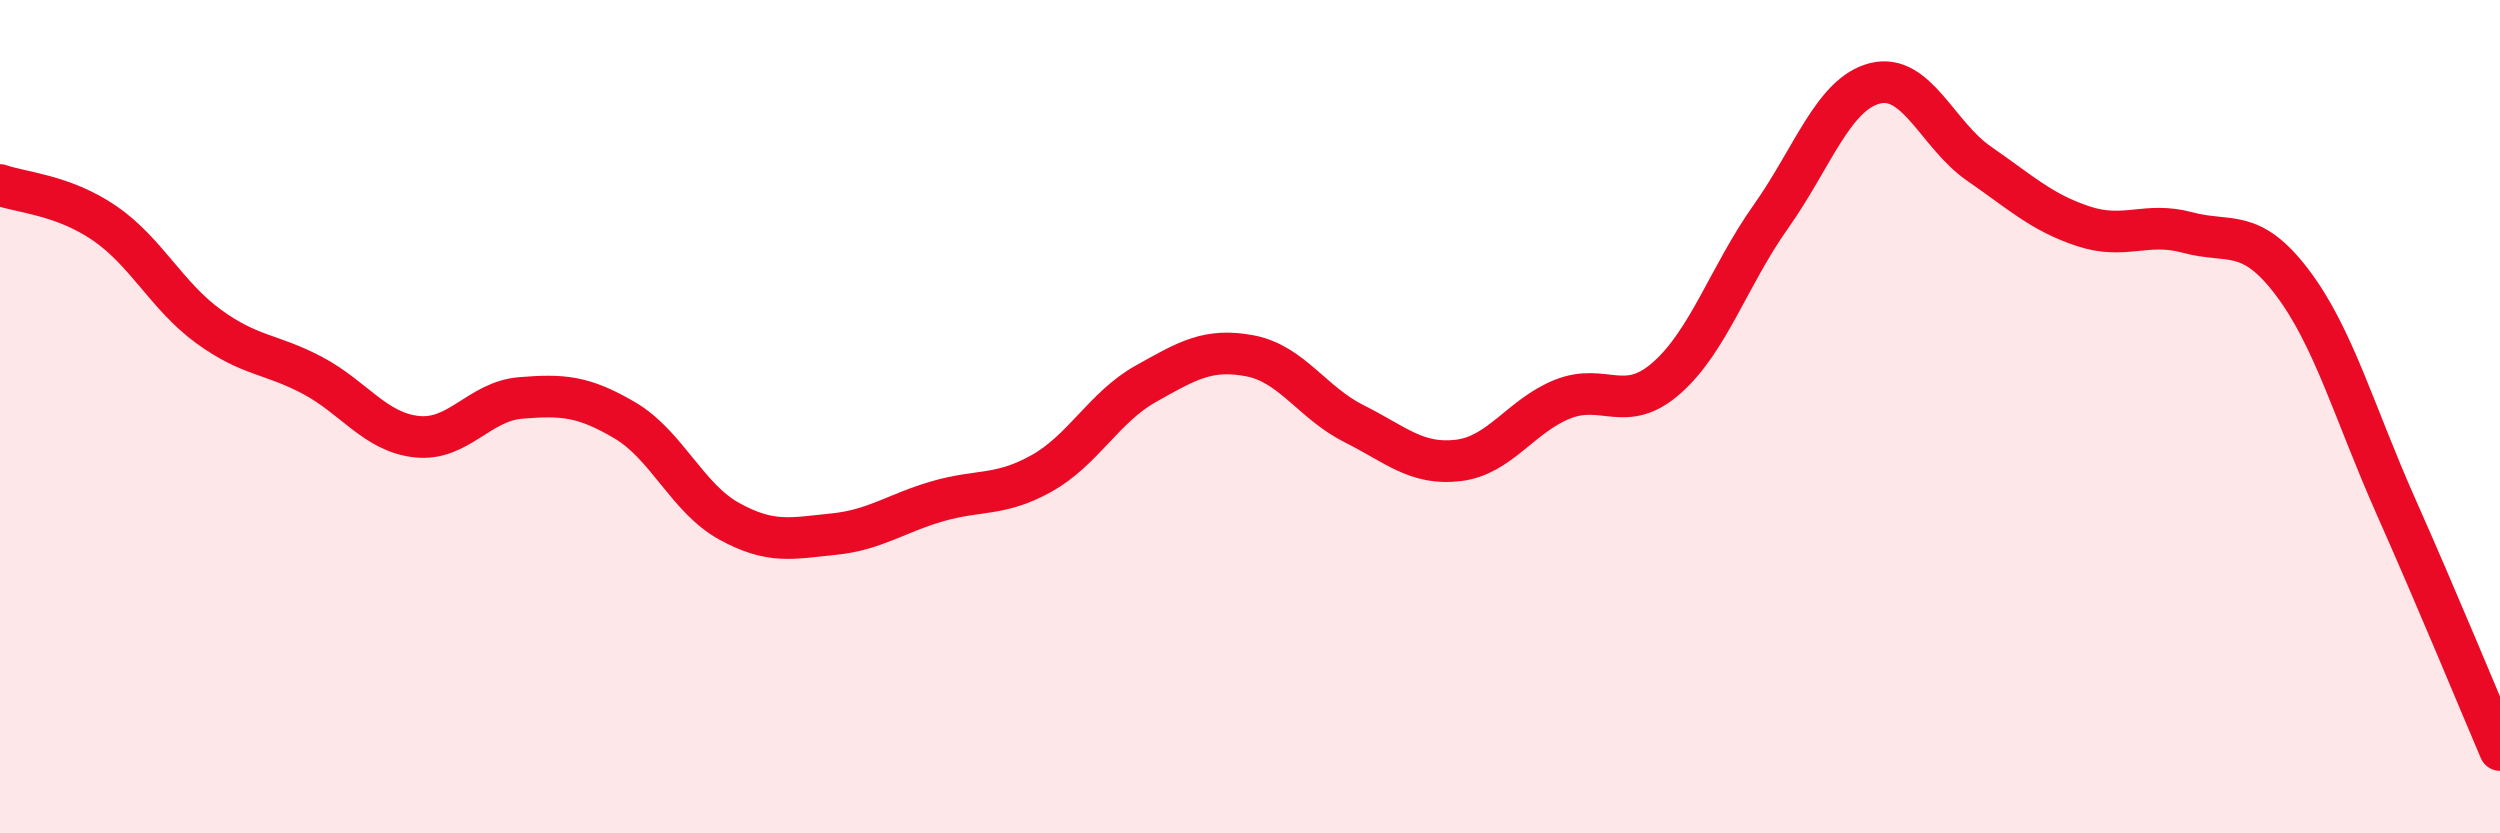
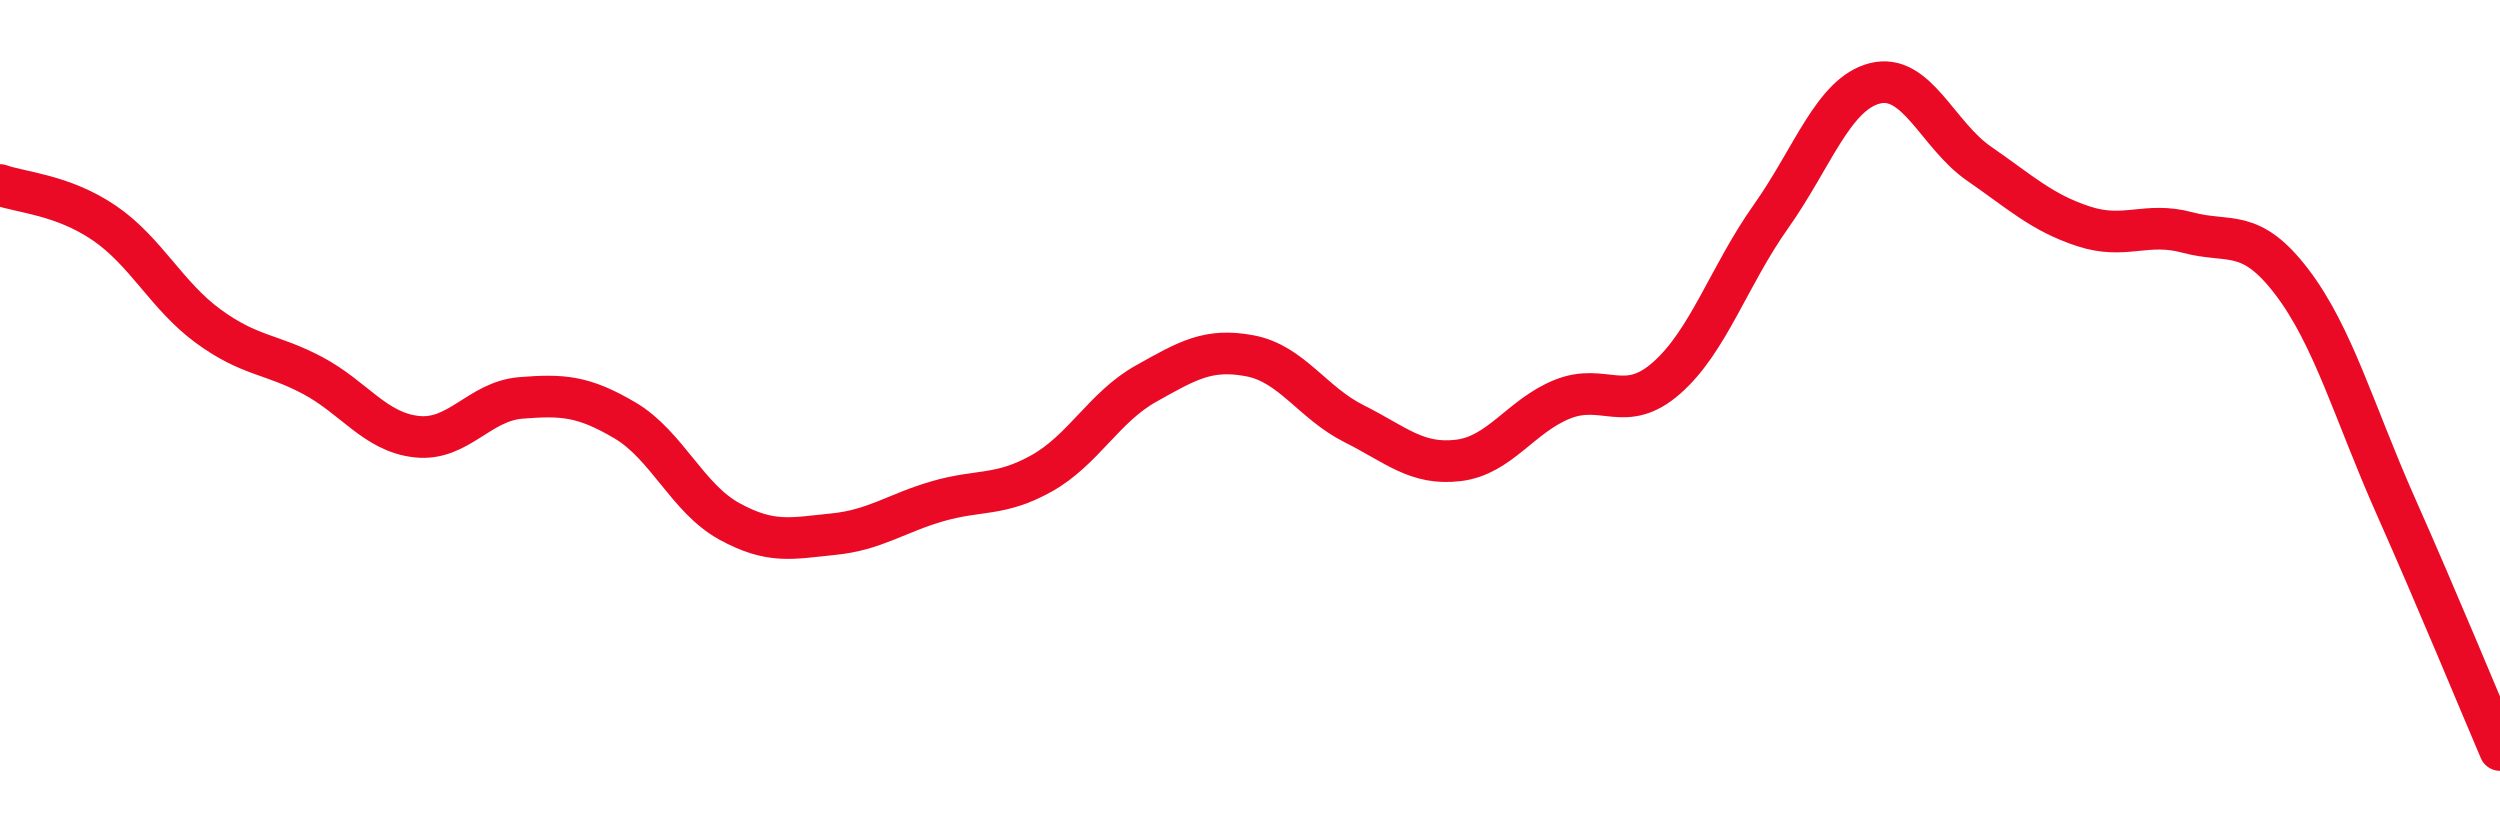
<svg xmlns="http://www.w3.org/2000/svg" width="60" height="20" viewBox="0 0 60 20">
-   <path d="M 0,4.44 C 0.5,4.62 1.5,4.67 2.5,5.35 C 3.5,6.03 4,7.1 5,7.83 C 6,8.56 6.5,8.48 7.5,9.01 C 8.5,9.54 9,10.37 10,10.48 C 11,10.59 11.5,9.63 12.5,9.55 C 13.5,9.47 14,9.5 15,10.09 C 16,10.68 16.5,11.96 17.5,12.51 C 18.5,13.06 19,12.92 20,12.82 C 21,12.72 21.5,12.32 22.5,12.03 C 23.5,11.74 24,11.92 25,11.36 C 26,10.8 26.5,9.77 27.5,9.21 C 28.5,8.65 29,8.35 30,8.54 C 31,8.73 31.5,9.67 32.5,10.17 C 33.5,10.67 34,11.17 35,11.05 C 36,10.93 36.5,9.98 37.5,9.58 C 38.5,9.18 39,9.95 40,9.07 C 41,8.19 41.5,6.61 42.5,5.2 C 43.5,3.79 44,2.25 45,2 C 46,1.75 46.5,3.24 47.5,3.93 C 48.5,4.62 49,5.1 50,5.43 C 51,5.76 51.5,5.31 52.5,5.58 C 53.5,5.85 54,5.45 55,6.76 C 56,8.07 56.5,9.9 57.5,12.15 C 58.5,14.4 59.5,16.83 60,18L60 20L0 20Z" fill="#EB0A25" opacity="0.1" stroke-linecap="round" stroke-linejoin="round" />
  <path d="M 0,4.44 C 0.5,4.62 1.5,4.67 2.5,5.35 C 3.5,6.03 4,7.1 5,7.83 C 6,8.56 6.5,8.48 7.5,9.01 C 8.5,9.54 9,10.37 10,10.48 C 11,10.59 11.5,9.63 12.5,9.55 C 13.5,9.47 14,9.5 15,10.09 C 16,10.68 16.5,11.96 17.5,12.51 C 18.5,13.06 19,12.92 20,12.82 C 21,12.72 21.5,12.32 22.5,12.03 C 23.5,11.74 24,11.92 25,11.36 C 26,10.8 26.5,9.77 27.5,9.21 C 28.5,8.65 29,8.35 30,8.54 C 31,8.73 31.5,9.67 32.5,10.17 C 33.5,10.67 34,11.17 35,11.05 C 36,10.93 36.5,9.98 37.5,9.58 C 38.5,9.18 39,9.95 40,9.07 C 41,8.19 41.5,6.61 42.5,5.2 C 43.5,3.79 44,2.25 45,2 C 46,1.75 46.5,3.24 47.5,3.93 C 48.5,4.62 49,5.1 50,5.43 C 51,5.76 51.5,5.31 52.5,5.58 C 53.5,5.85 54,5.45 55,6.76 C 56,8.07 56.5,9.9 57.5,12.15 C 58.5,14.4 59.5,16.83 60,18" stroke="#EB0A25" stroke-width="1" fill="none" stroke-linecap="round" stroke-linejoin="round" />
</svg>